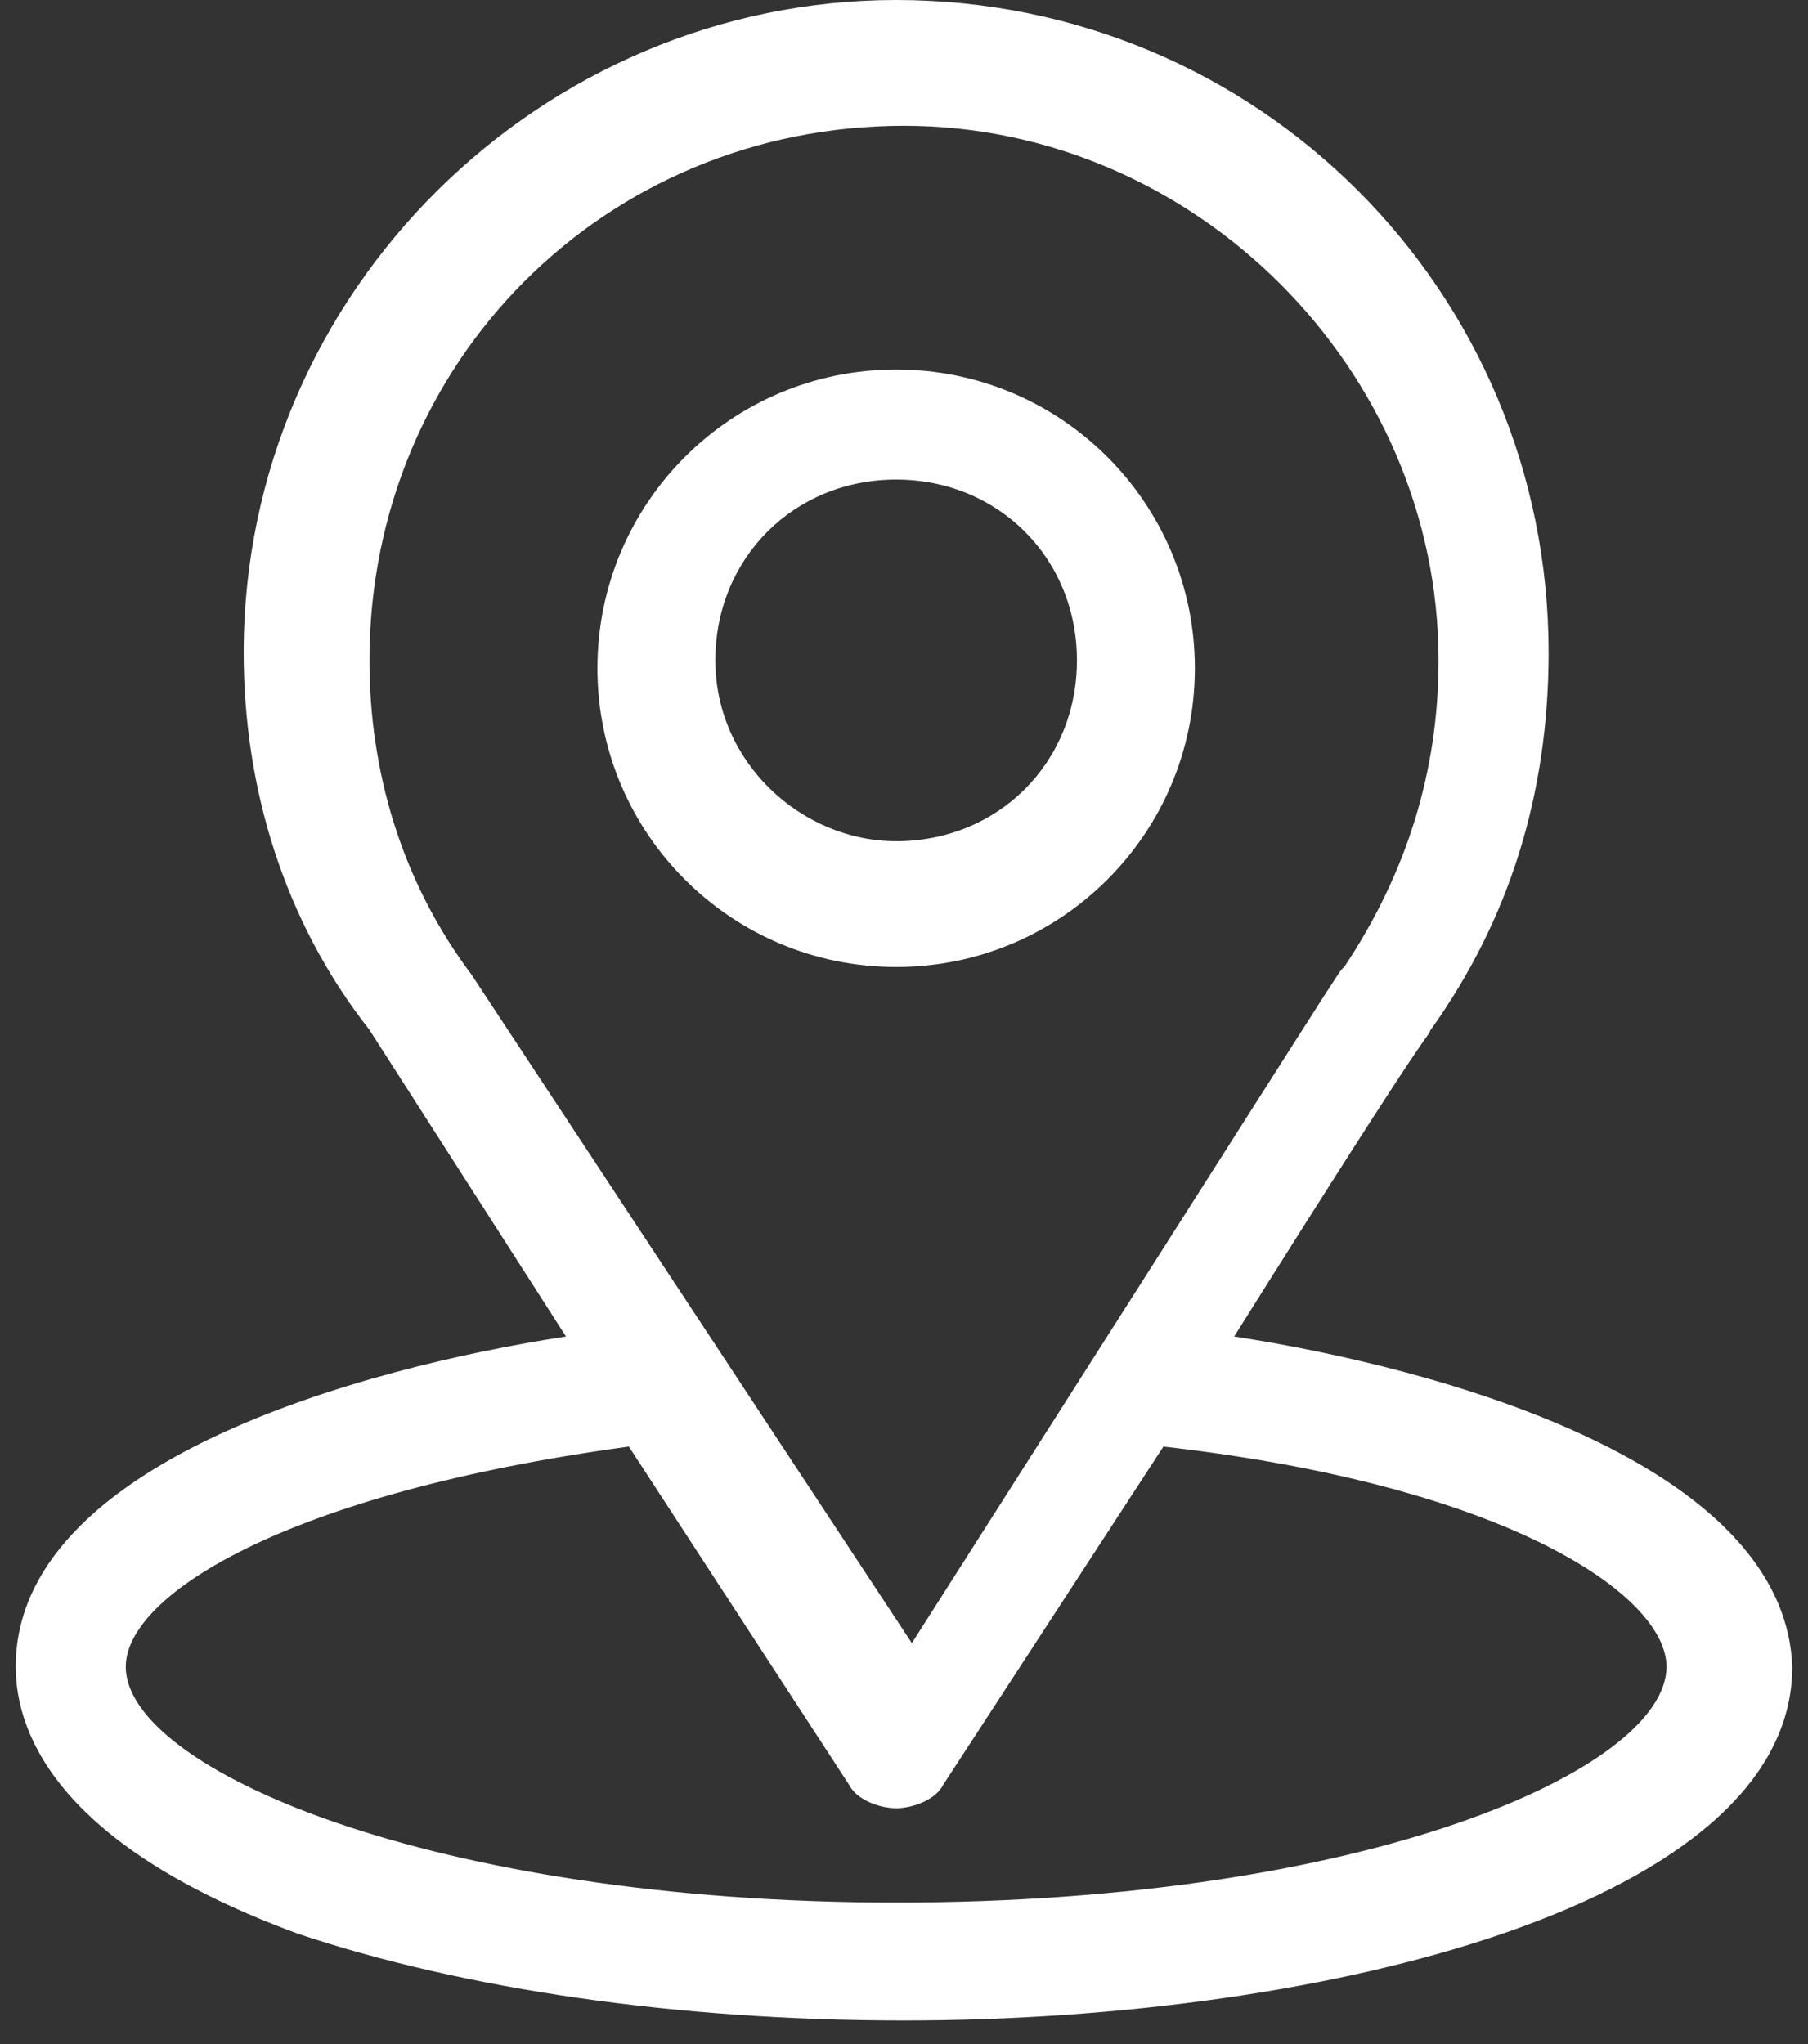
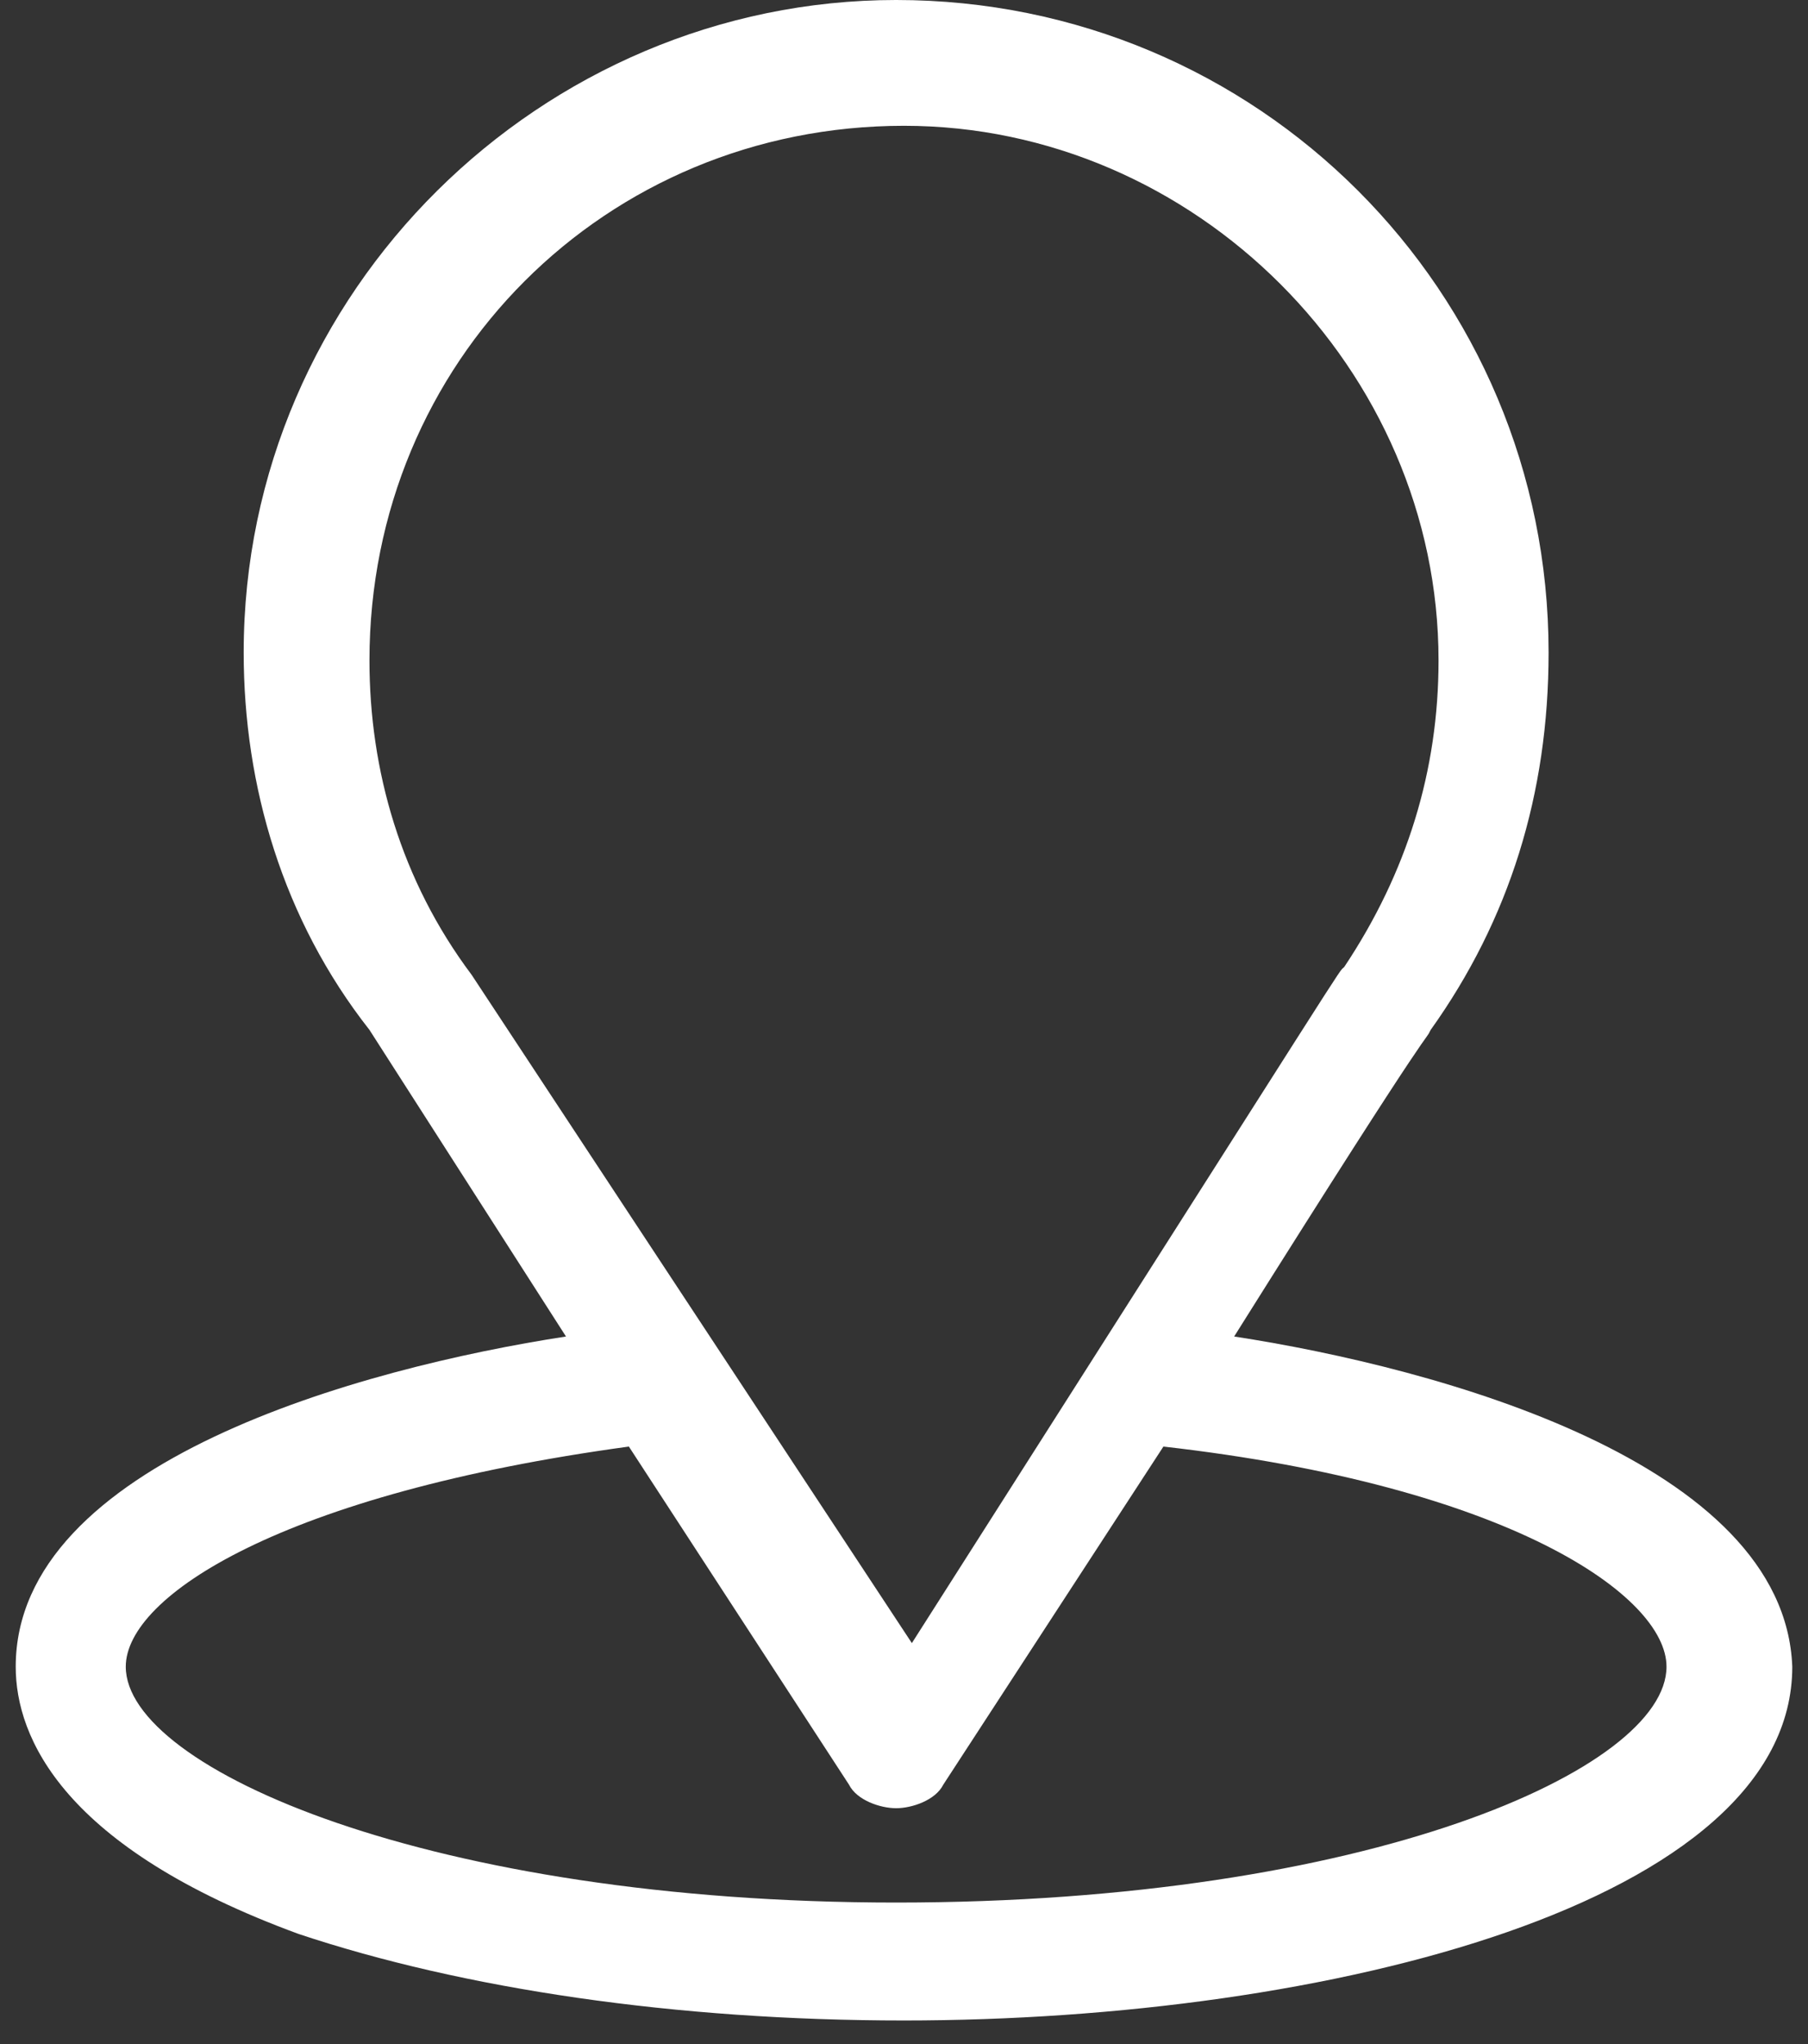
<svg xmlns="http://www.w3.org/2000/svg" id="Layer_1" x="0px" y="0px" width="23px" height="26px" viewBox="0 0 23 26" style="enable-background:new 0 0 23 26;" xml:space="preserve">
  <rect x="0" y="0" width="23" height="26" fill="#333333" stroke="none" />
  <style type="text/css">	.Drop_x0020_Shadow{fill:none;}	.Outer_x0020_Glow_x0020_5_x0020_pt{fill:none;}	.Jive_GS{fill:#A6D0E4;}	.st0{fill:#FFFFFF;}</style>
  <g id="XMLID_345_">
    <g id="XMLID_355_">
      <g id="XMLID_356_">
        <path id="XMLID_357_" class="st0" d="M15.7,17c2.7-4.3,2.4-3.7,2.5-3.9c1-1.4,1.5-3,1.5-4.8c0-4.6-3.7-8.3-8.3-8.3    c-4.5,0-8.3,3.7-8.3,8.3c0,1.7,0.5,3.4,1.6,4.8L7.2,17c-2.6,0.4-7,1.6-7,4.2c0,0.9,0.6,2.3,3.6,3.4c2.1,0.7,4.8,1.1,7.7,1.1    c5.4,0,11.3-1.5,11.3-4.5C22.7,18.6,18.3,17.4,15.7,17z M6,12.4C6,12.4,6,12.4,6,12.4c-0.9-1.2-1.3-2.6-1.3-4    c0-3.8,3-6.8,6.8-6.8c3.7,0,6.8,3.1,6.8,6.8c0,1.4-0.4,2.7-1.2,3.9c-0.1,0.1,0.3-0.5-5.5,8.6L6,12.4z M11.4,24.2    c-5.9,0-9.8-1.7-9.8-3c0-0.9,2-2.2,6.4-2.8l2.8,4.3c0.1,0.2,0.4,0.3,0.6,0.3s0.5-0.1,0.6-0.3l2.8-4.3c4.4,0.5,6.4,1.9,6.4,2.8    C21.2,22.5,17.4,24.2,11.4,24.2z" />
      </g>
    </g>
    <g id="XMLID_346_">
      <g id="XMLID_347_">
-         <path id="XMLID_348_" class="st0" d="M11.4,4.7c-2.1,0-3.8,1.7-3.8,3.8s1.7,3.8,3.8,3.8s3.8-1.7,3.8-3.8S13.5,4.7,11.4,4.7z     M11.4,10.7c-1.2,0-2.3-1-2.3-2.3s1-2.3,2.3-2.3s2.3,1,2.3,2.3S12.7,10.7,11.4,10.7z" />
-       </g>
+         </g>
    </g>
  </g>
</svg>